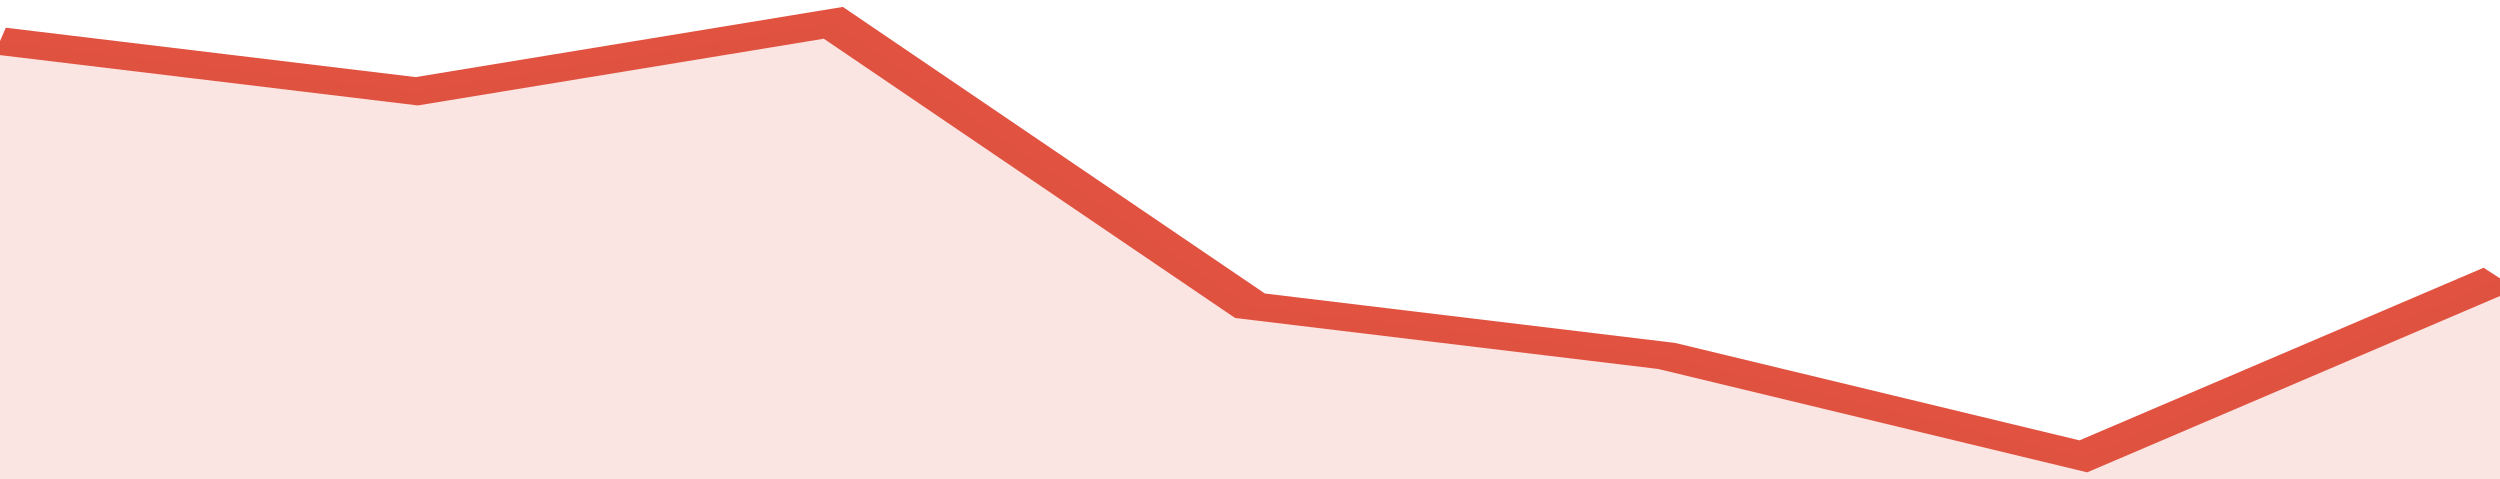
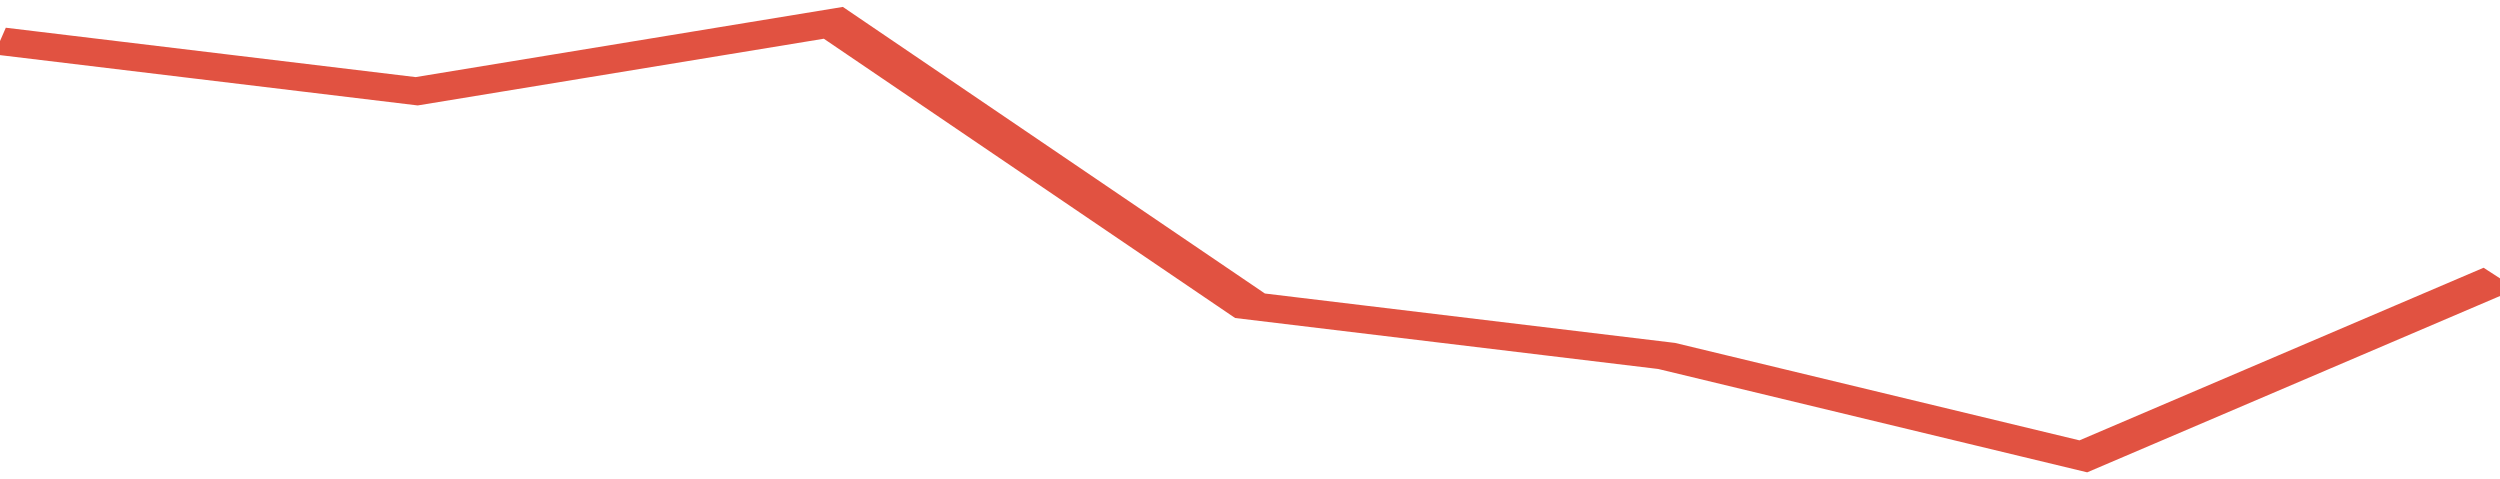
<svg xmlns="http://www.w3.org/2000/svg" viewBox="0 0 288 105" width="120" height="23" preserveAspectRatio="none">
  <polyline fill="none" stroke="#E15241" stroke-width="6" points="0, 9 48, 20 96, 5 144, 67 192, 78 240, 100 288, 61 288, 61 "> </polyline>
-   <polygon fill="#E15241" opacity="0.15" points="0, 105 0, 9 48, 20 96, 5 144, 67 192, 78 240, 100 288, 61 288, 105 " />
</svg>